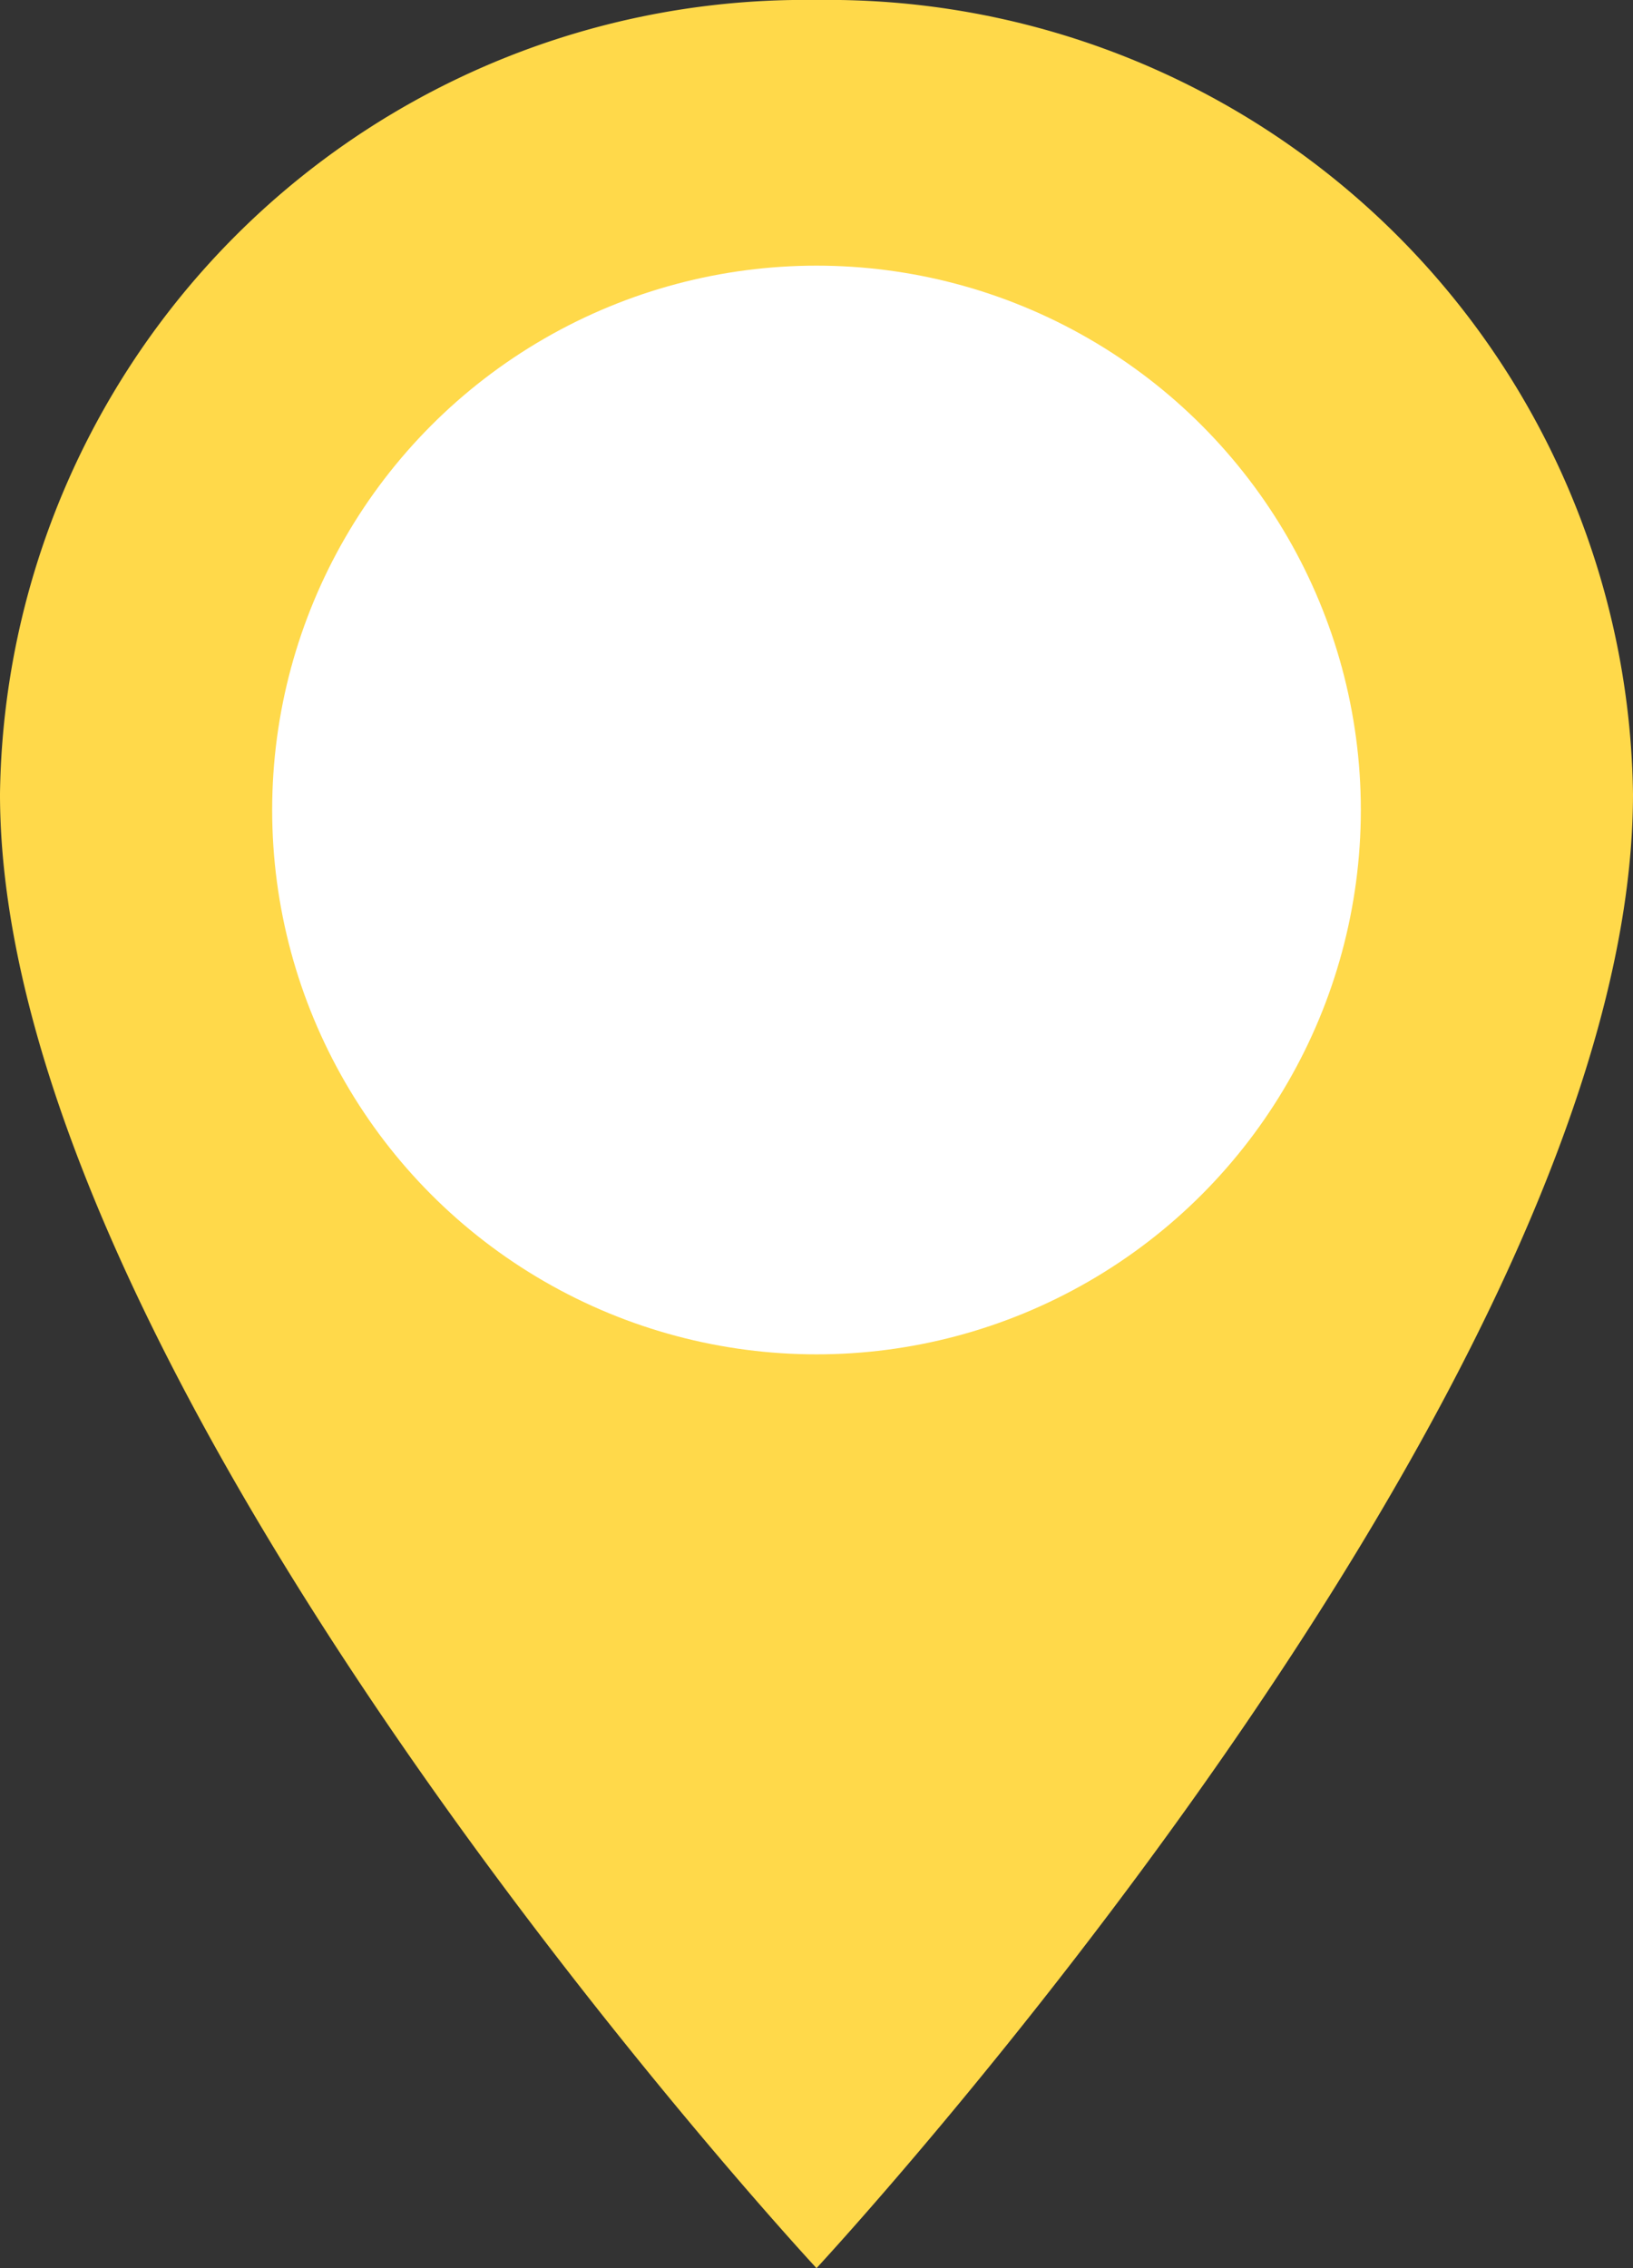
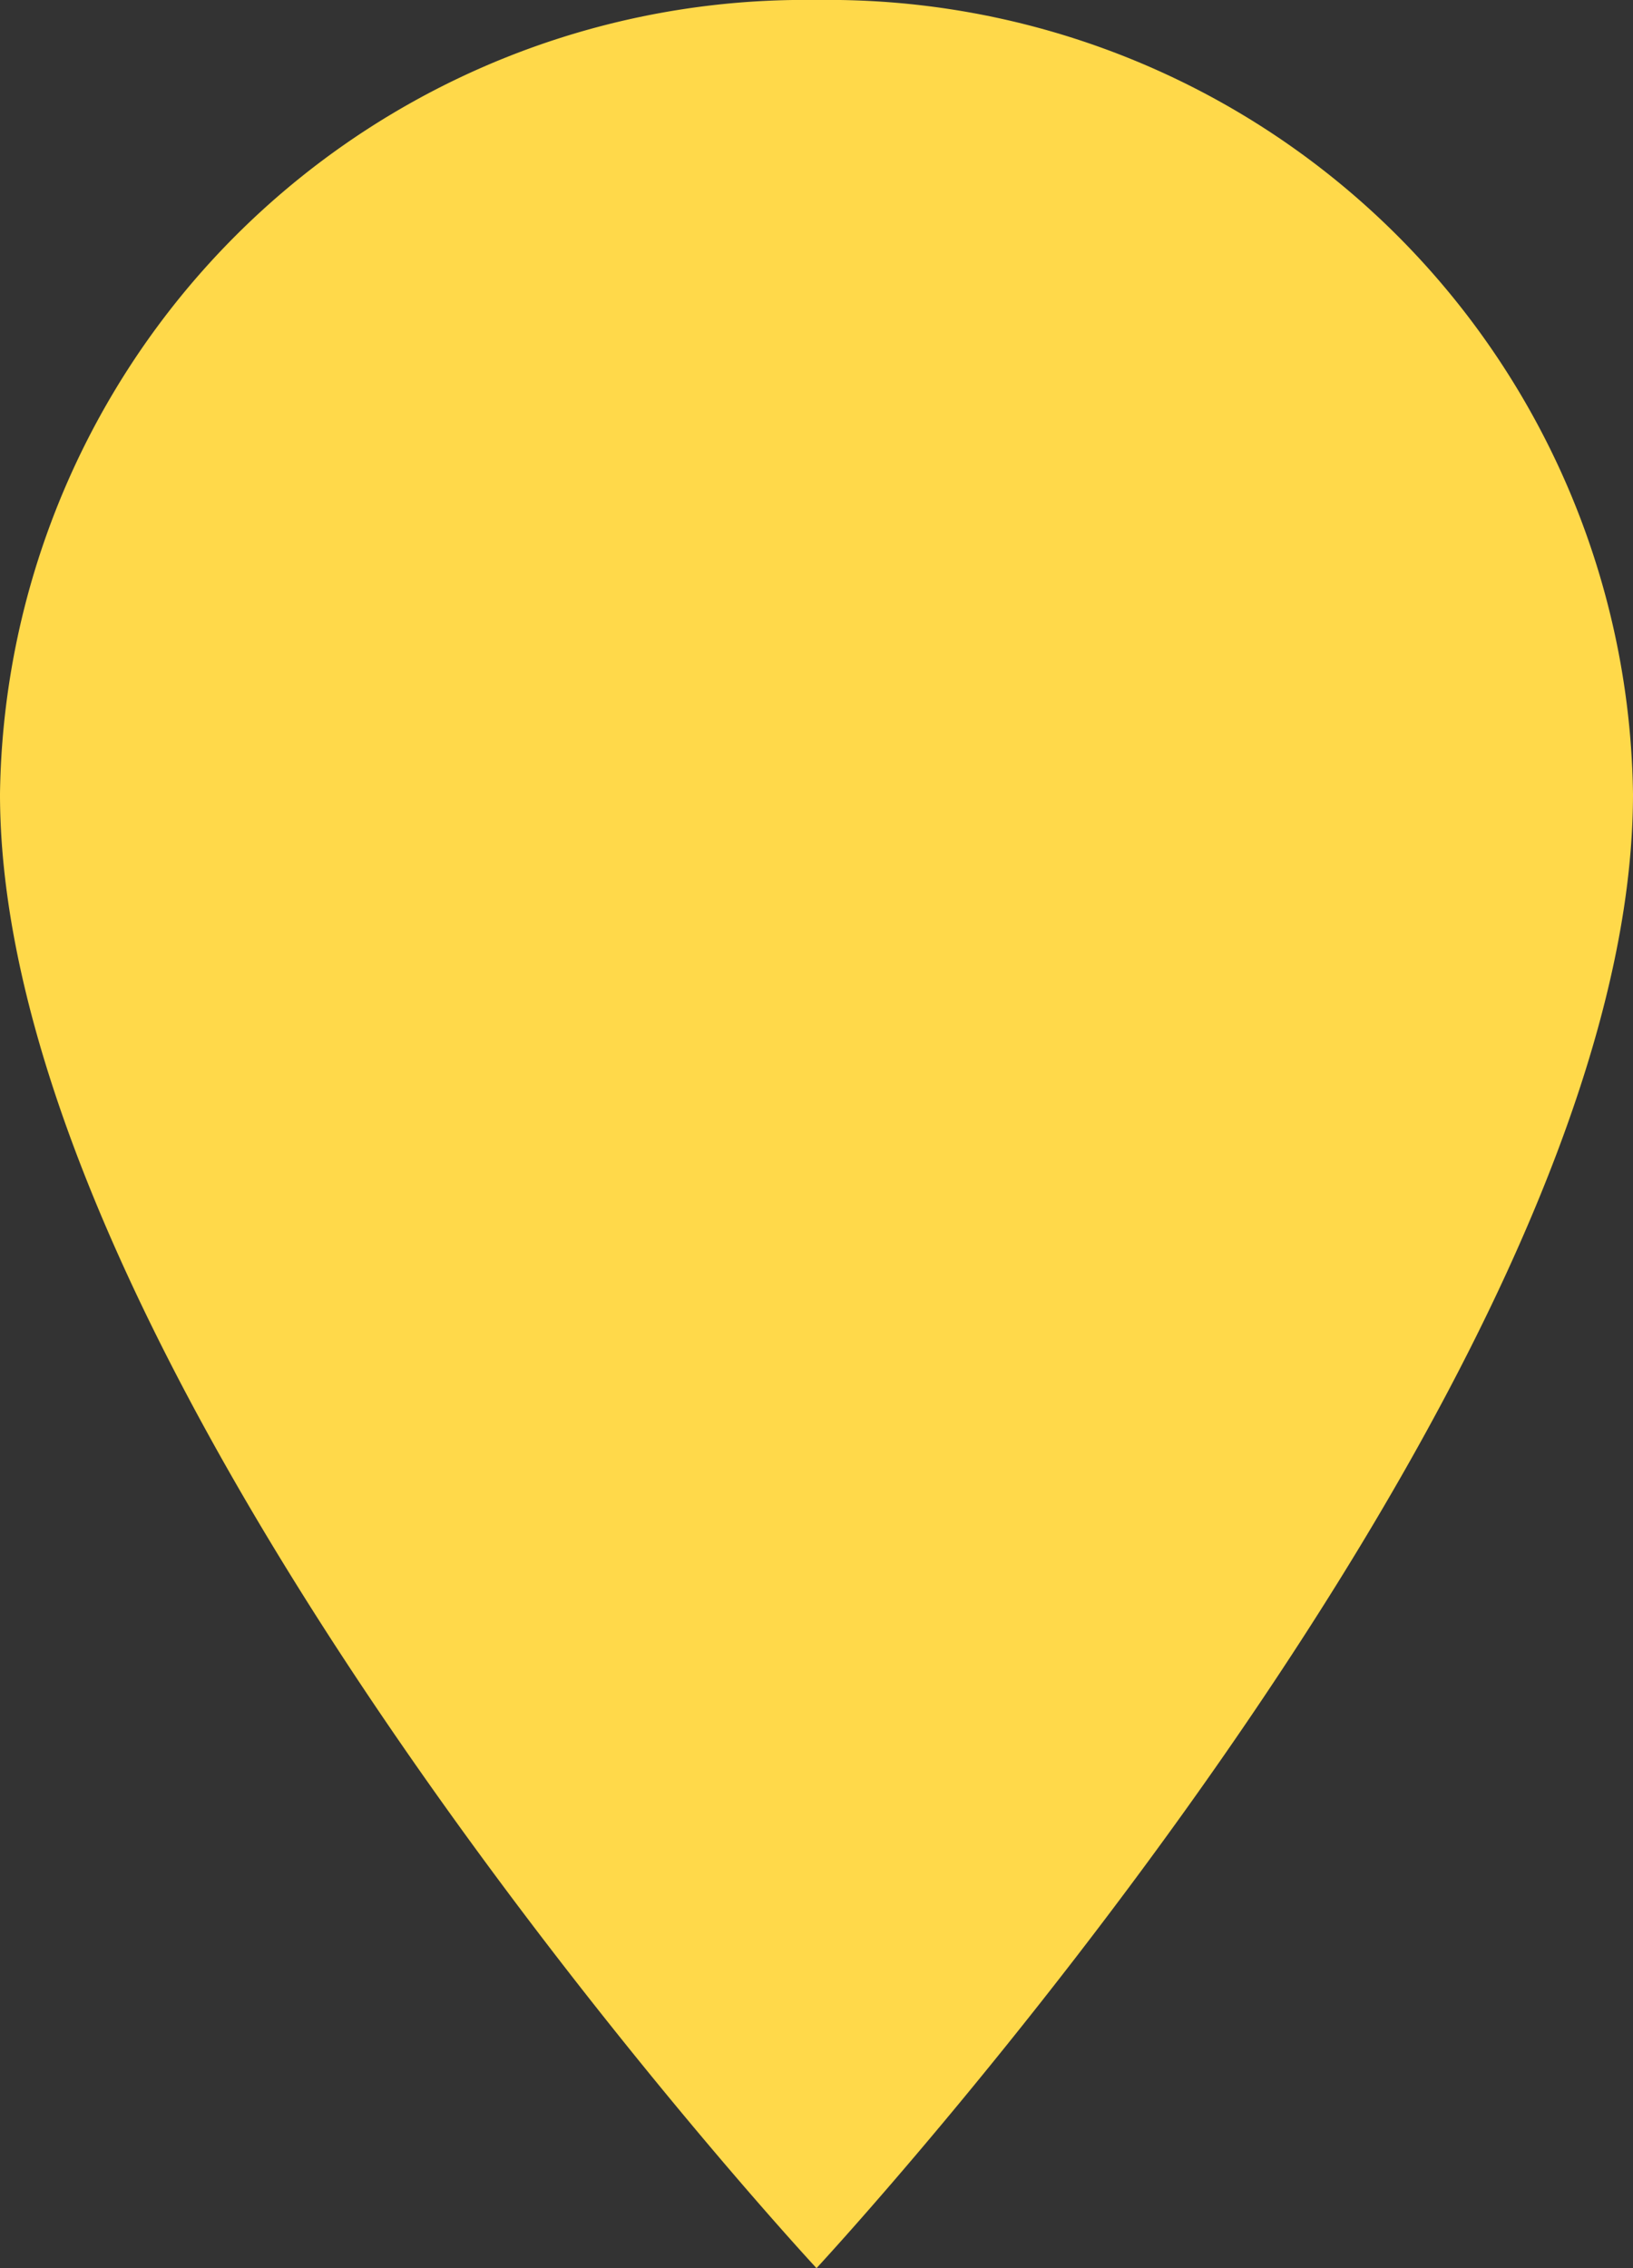
<svg xmlns="http://www.w3.org/2000/svg" width="18" height="25" viewBox="0 0 18 25">
  <rect x="0" y="0" width="18" height="25" fill="#333333" stroke="none" />
  <g id="Group_2" data-name="Group 2" transform="translate(-768 -946.072)">
-     <path id="Icon_material-place" data-name="Icon material-place" d="M16.5,3a8.871,8.871,0,0,0-9,8.75c0,6.562,9,16.25,9,16.25s9-9.688,9-16.25A8.871,8.871,0,0,0,16.5,3Z" transform="translate(760.5 943.072)" fill="#ffd94a" />
-     <circle id="Ellipse_3" data-name="Ellipse 3" cx="6" cy="6" r="6" transform="translate(771 949)" fill="#fff" />
+     <path id="Icon_material-place" data-name="Icon material-place" d="M16.5,3a8.871,8.871,0,0,0-9,8.75c0,6.562,9,16.25,9,16.25s9-9.688,9-16.25A8.871,8.871,0,0,0,16.5,3" transform="translate(760.5 943.072)" fill="#ffd94a" />
  </g>
</svg>